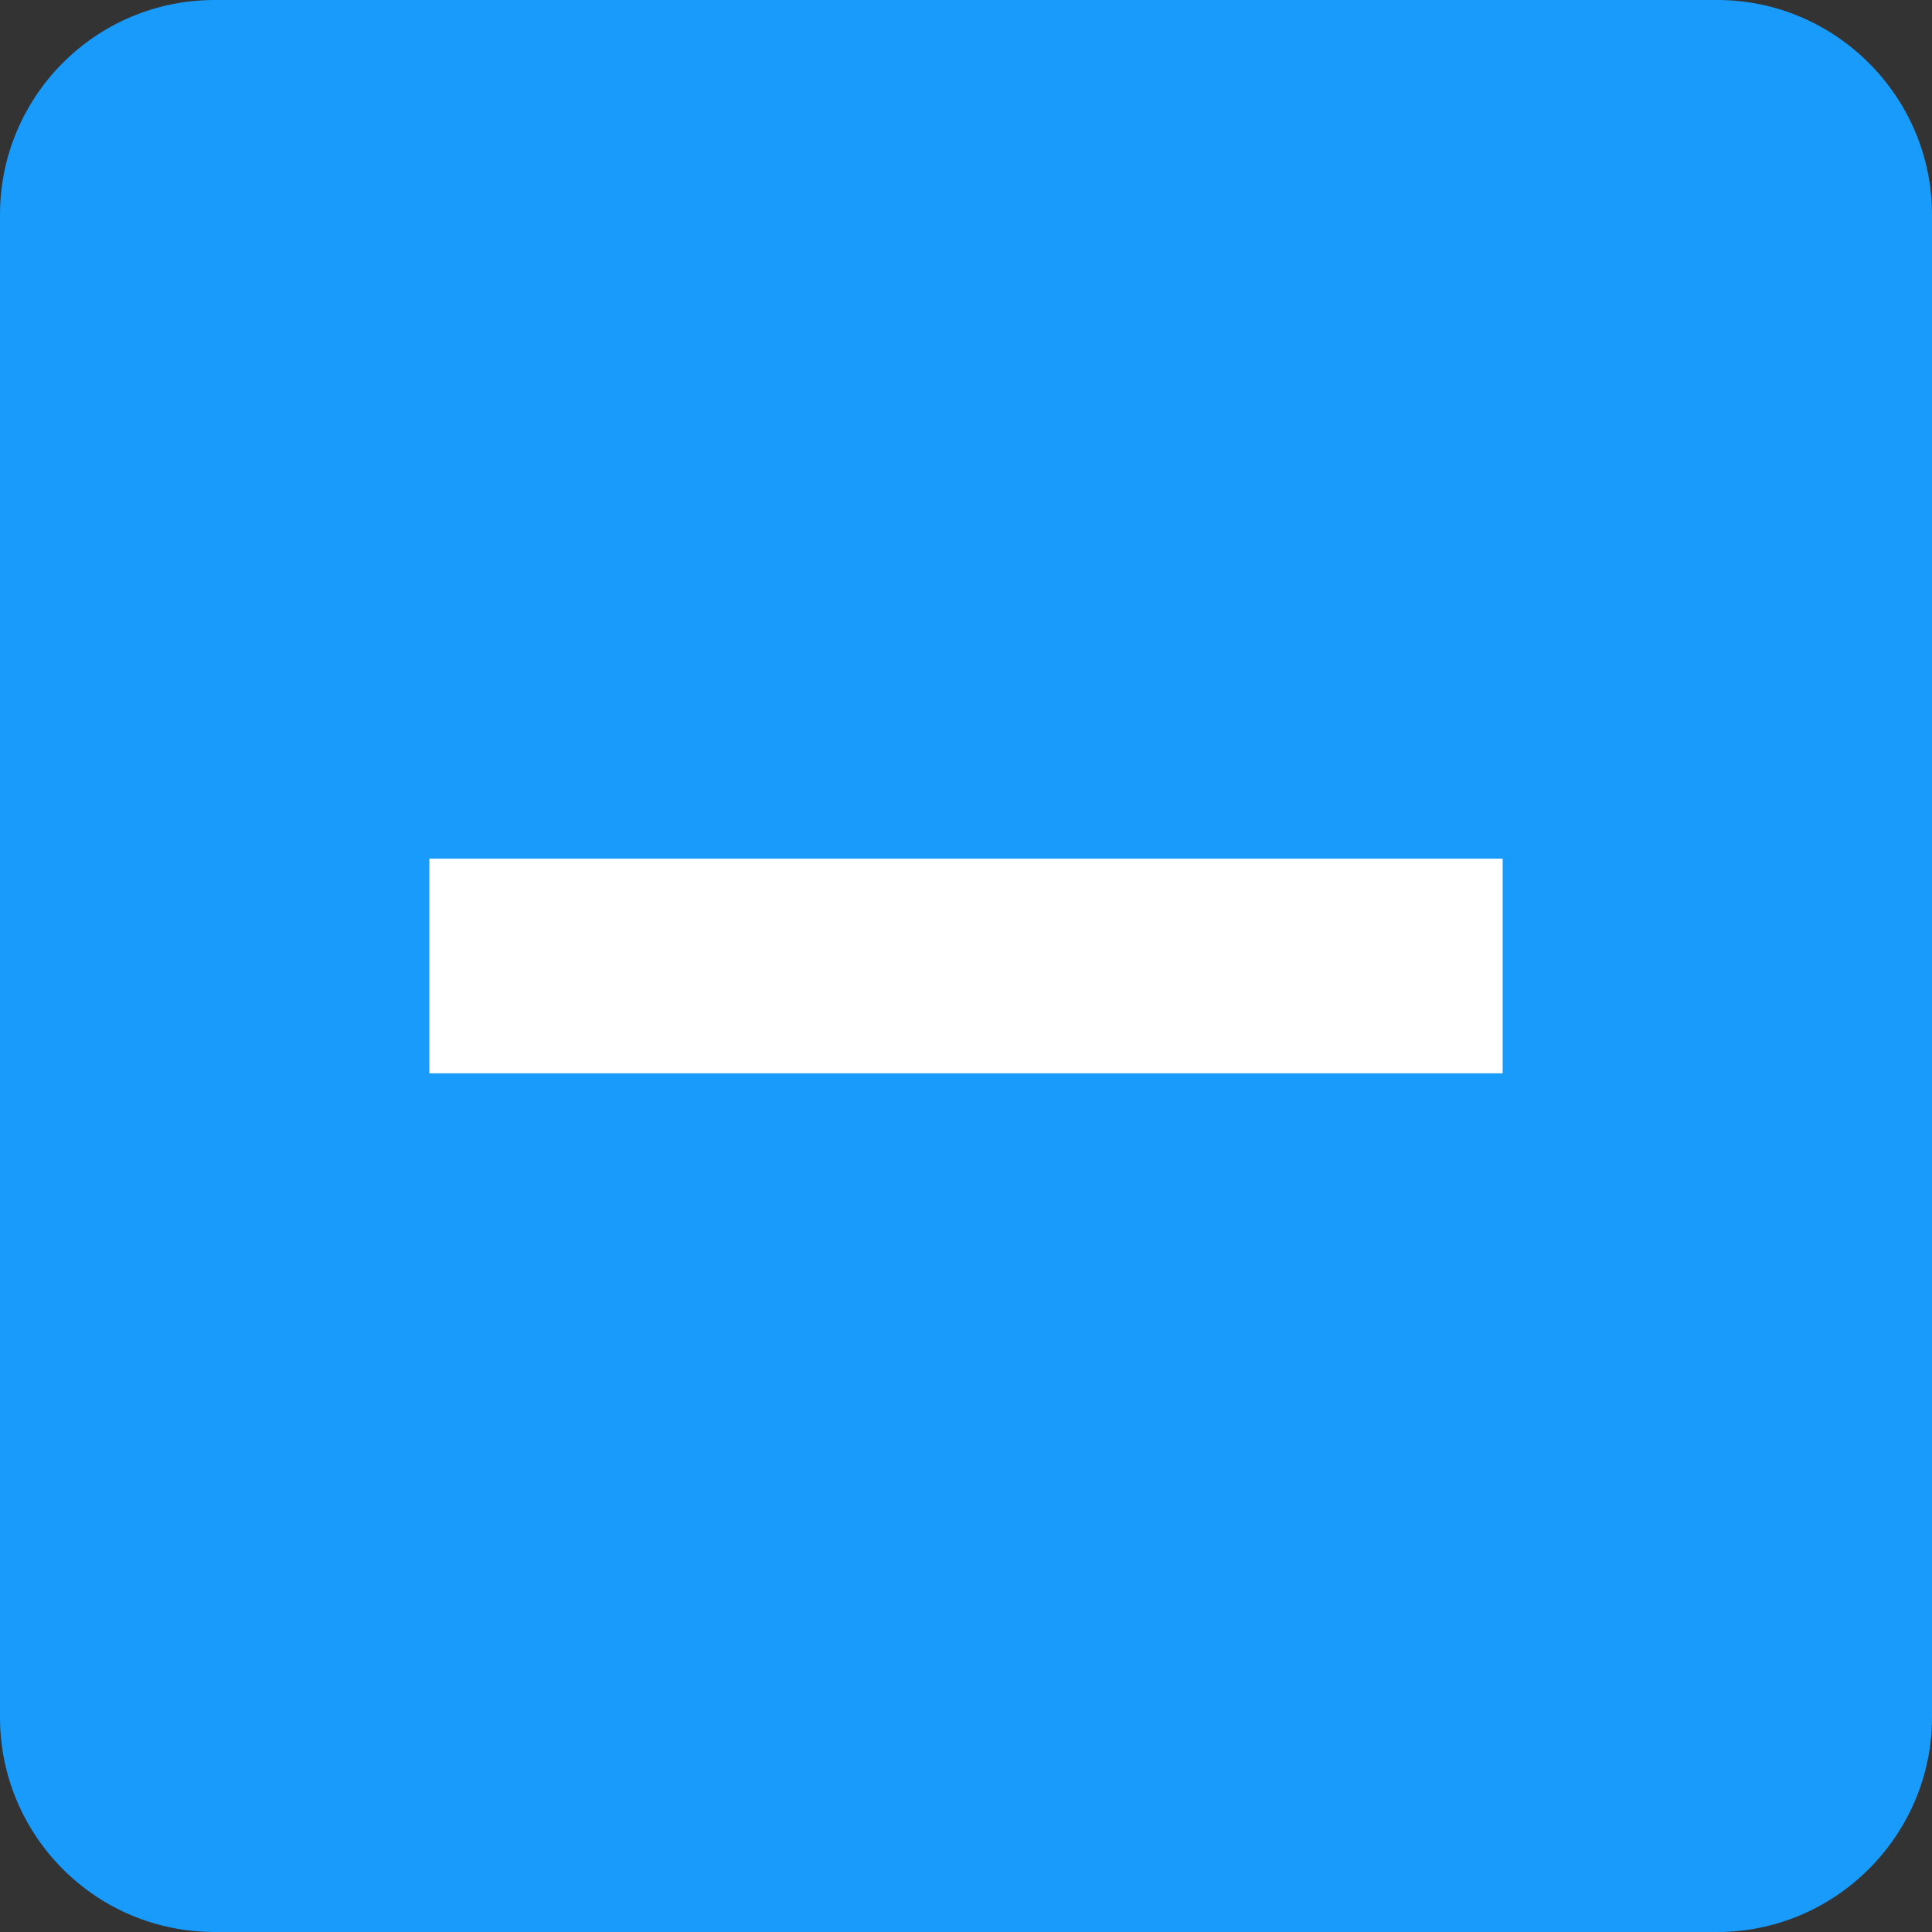
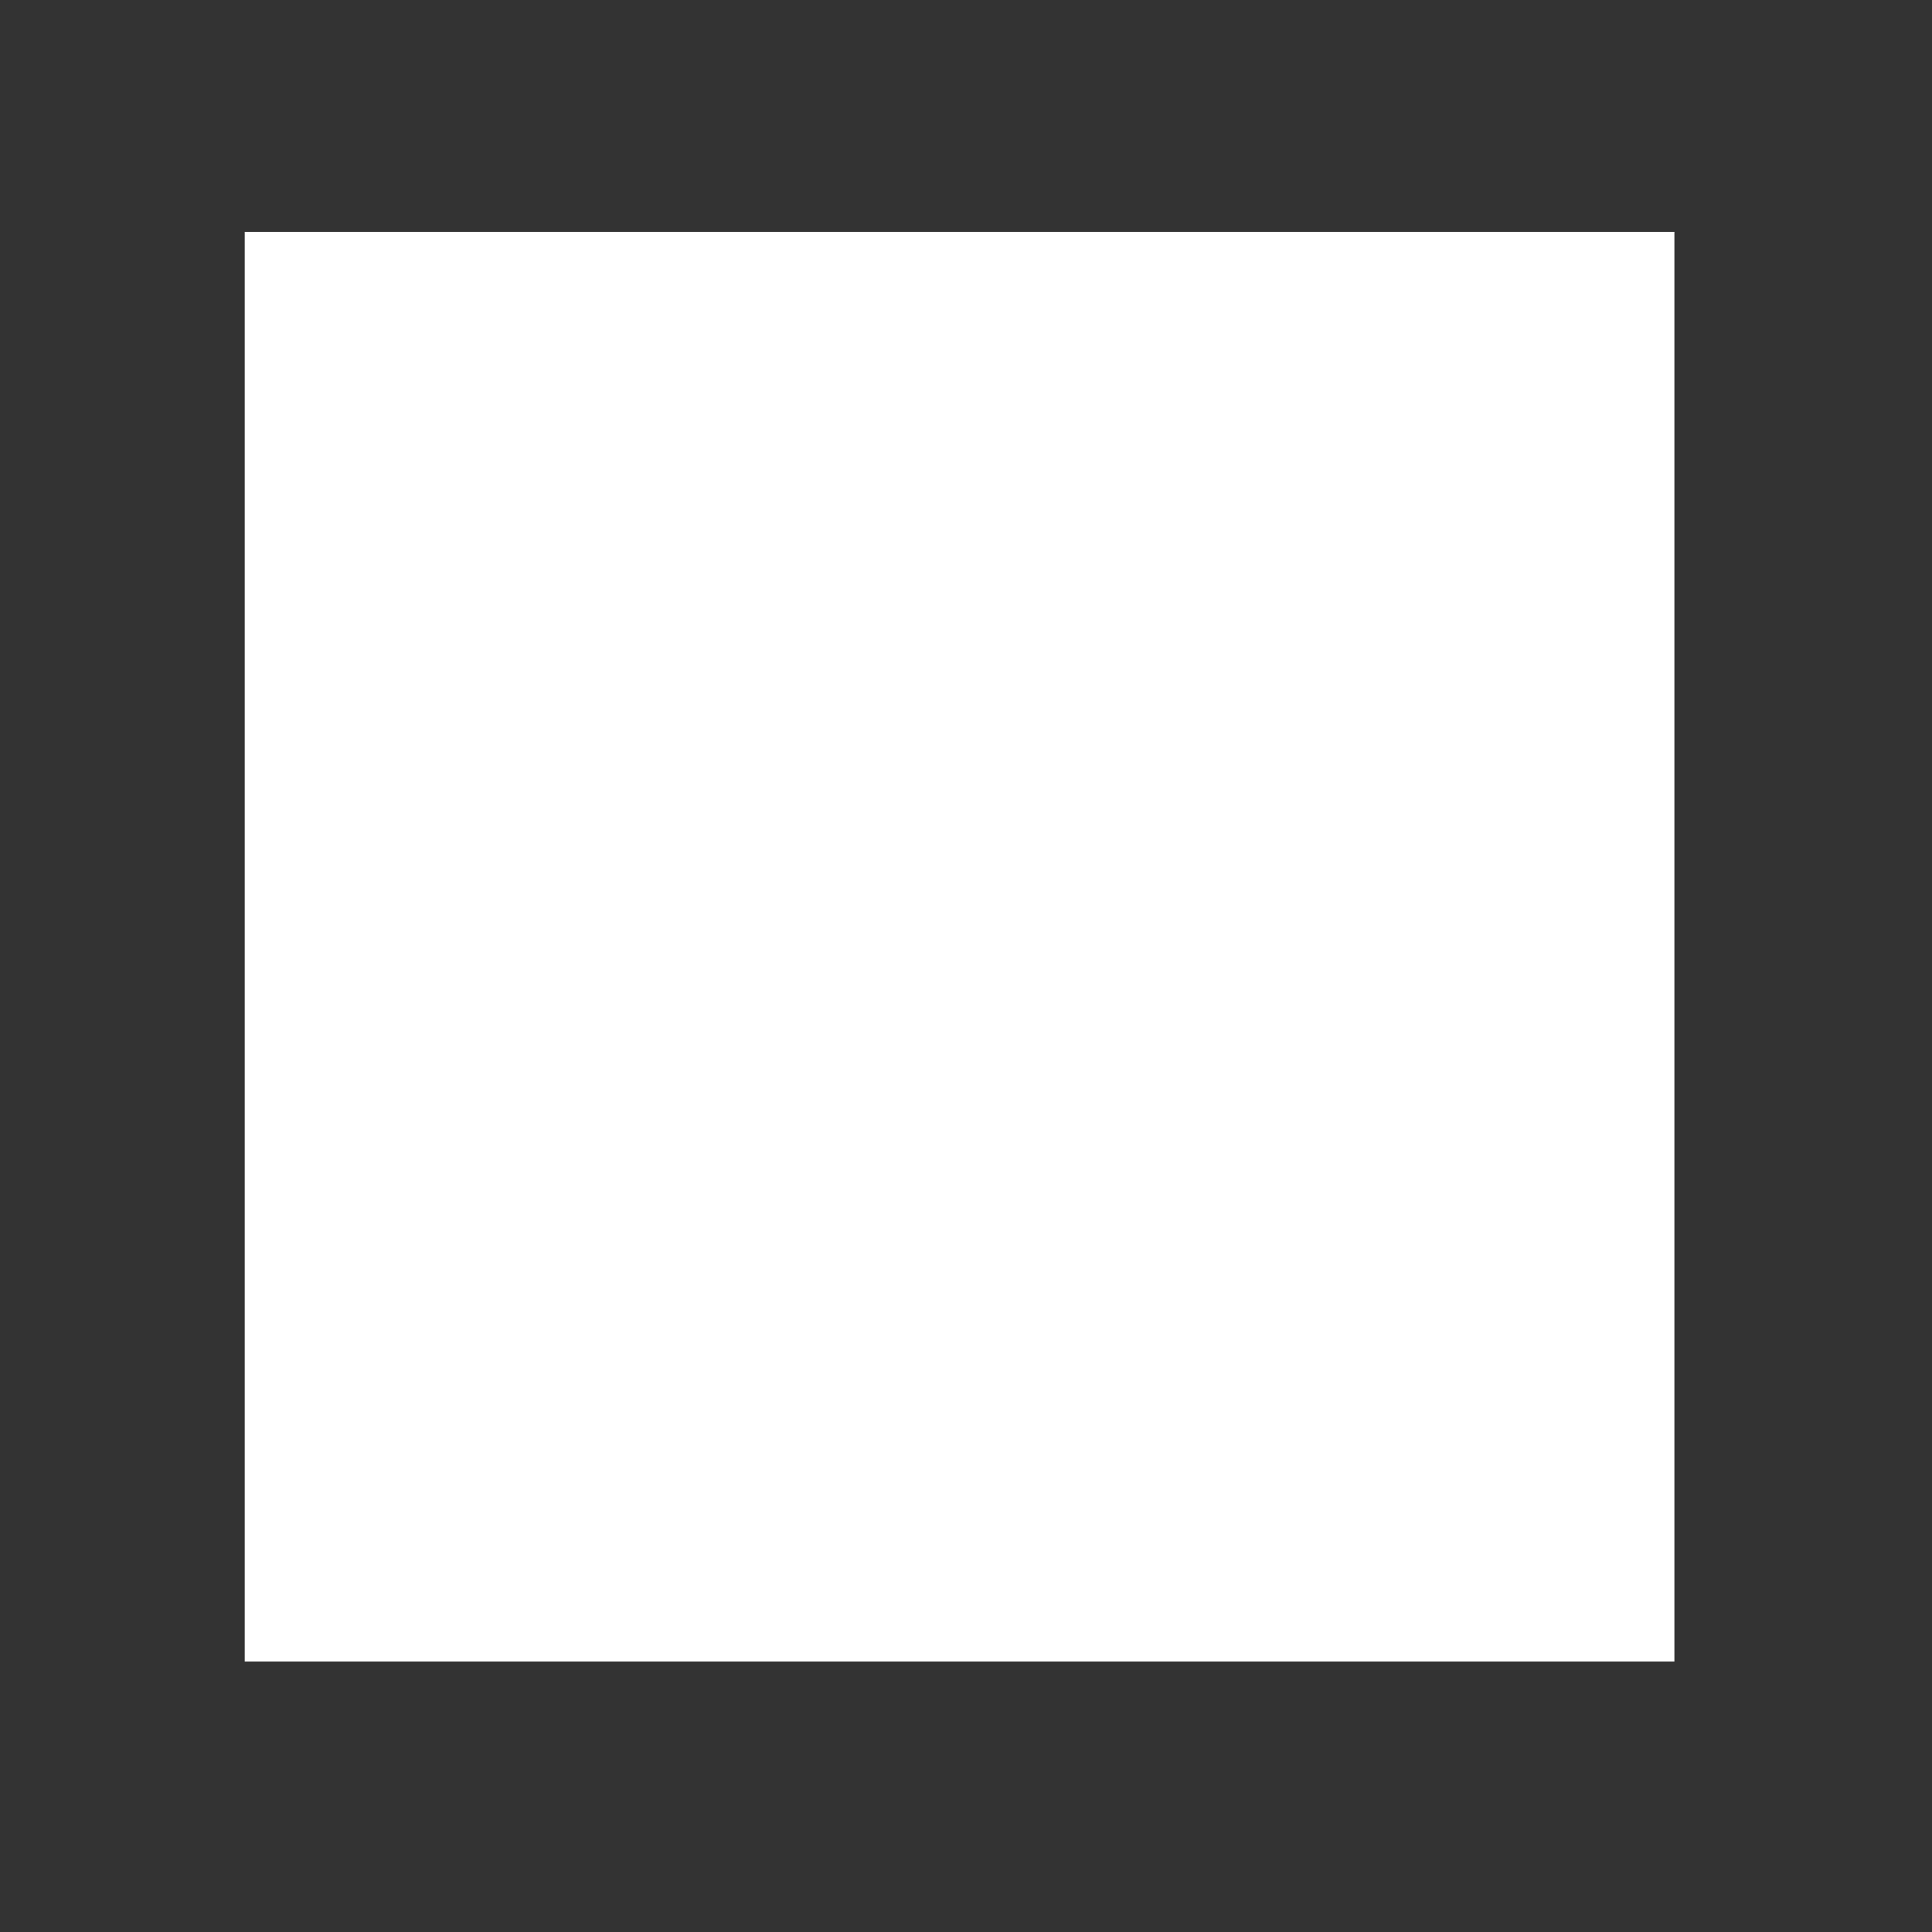
<svg xmlns="http://www.w3.org/2000/svg" width="150" height="150" viewBox="0 0 150 150" fill="none">
  <rect x="0" y="0" width="150" height="150" fill="#333333" stroke="none" />
  <rect x="19" y="18" width="111" height="111" fill="white" />
-   <path d="M133.333 0H16.667C7.417 0 0 7.5 0 16.667V133.333C0 142.5 7.417 150 16.667 150H133.333C142.5 150 150 142.5 150 133.333V16.667C150 7.5 142.5 0 133.333 0ZM116.667 83.333H83.333H66.667H33.333V66.667H66.667H83.333H116.667V83.333Z" fill="#189BFA" />
</svg>